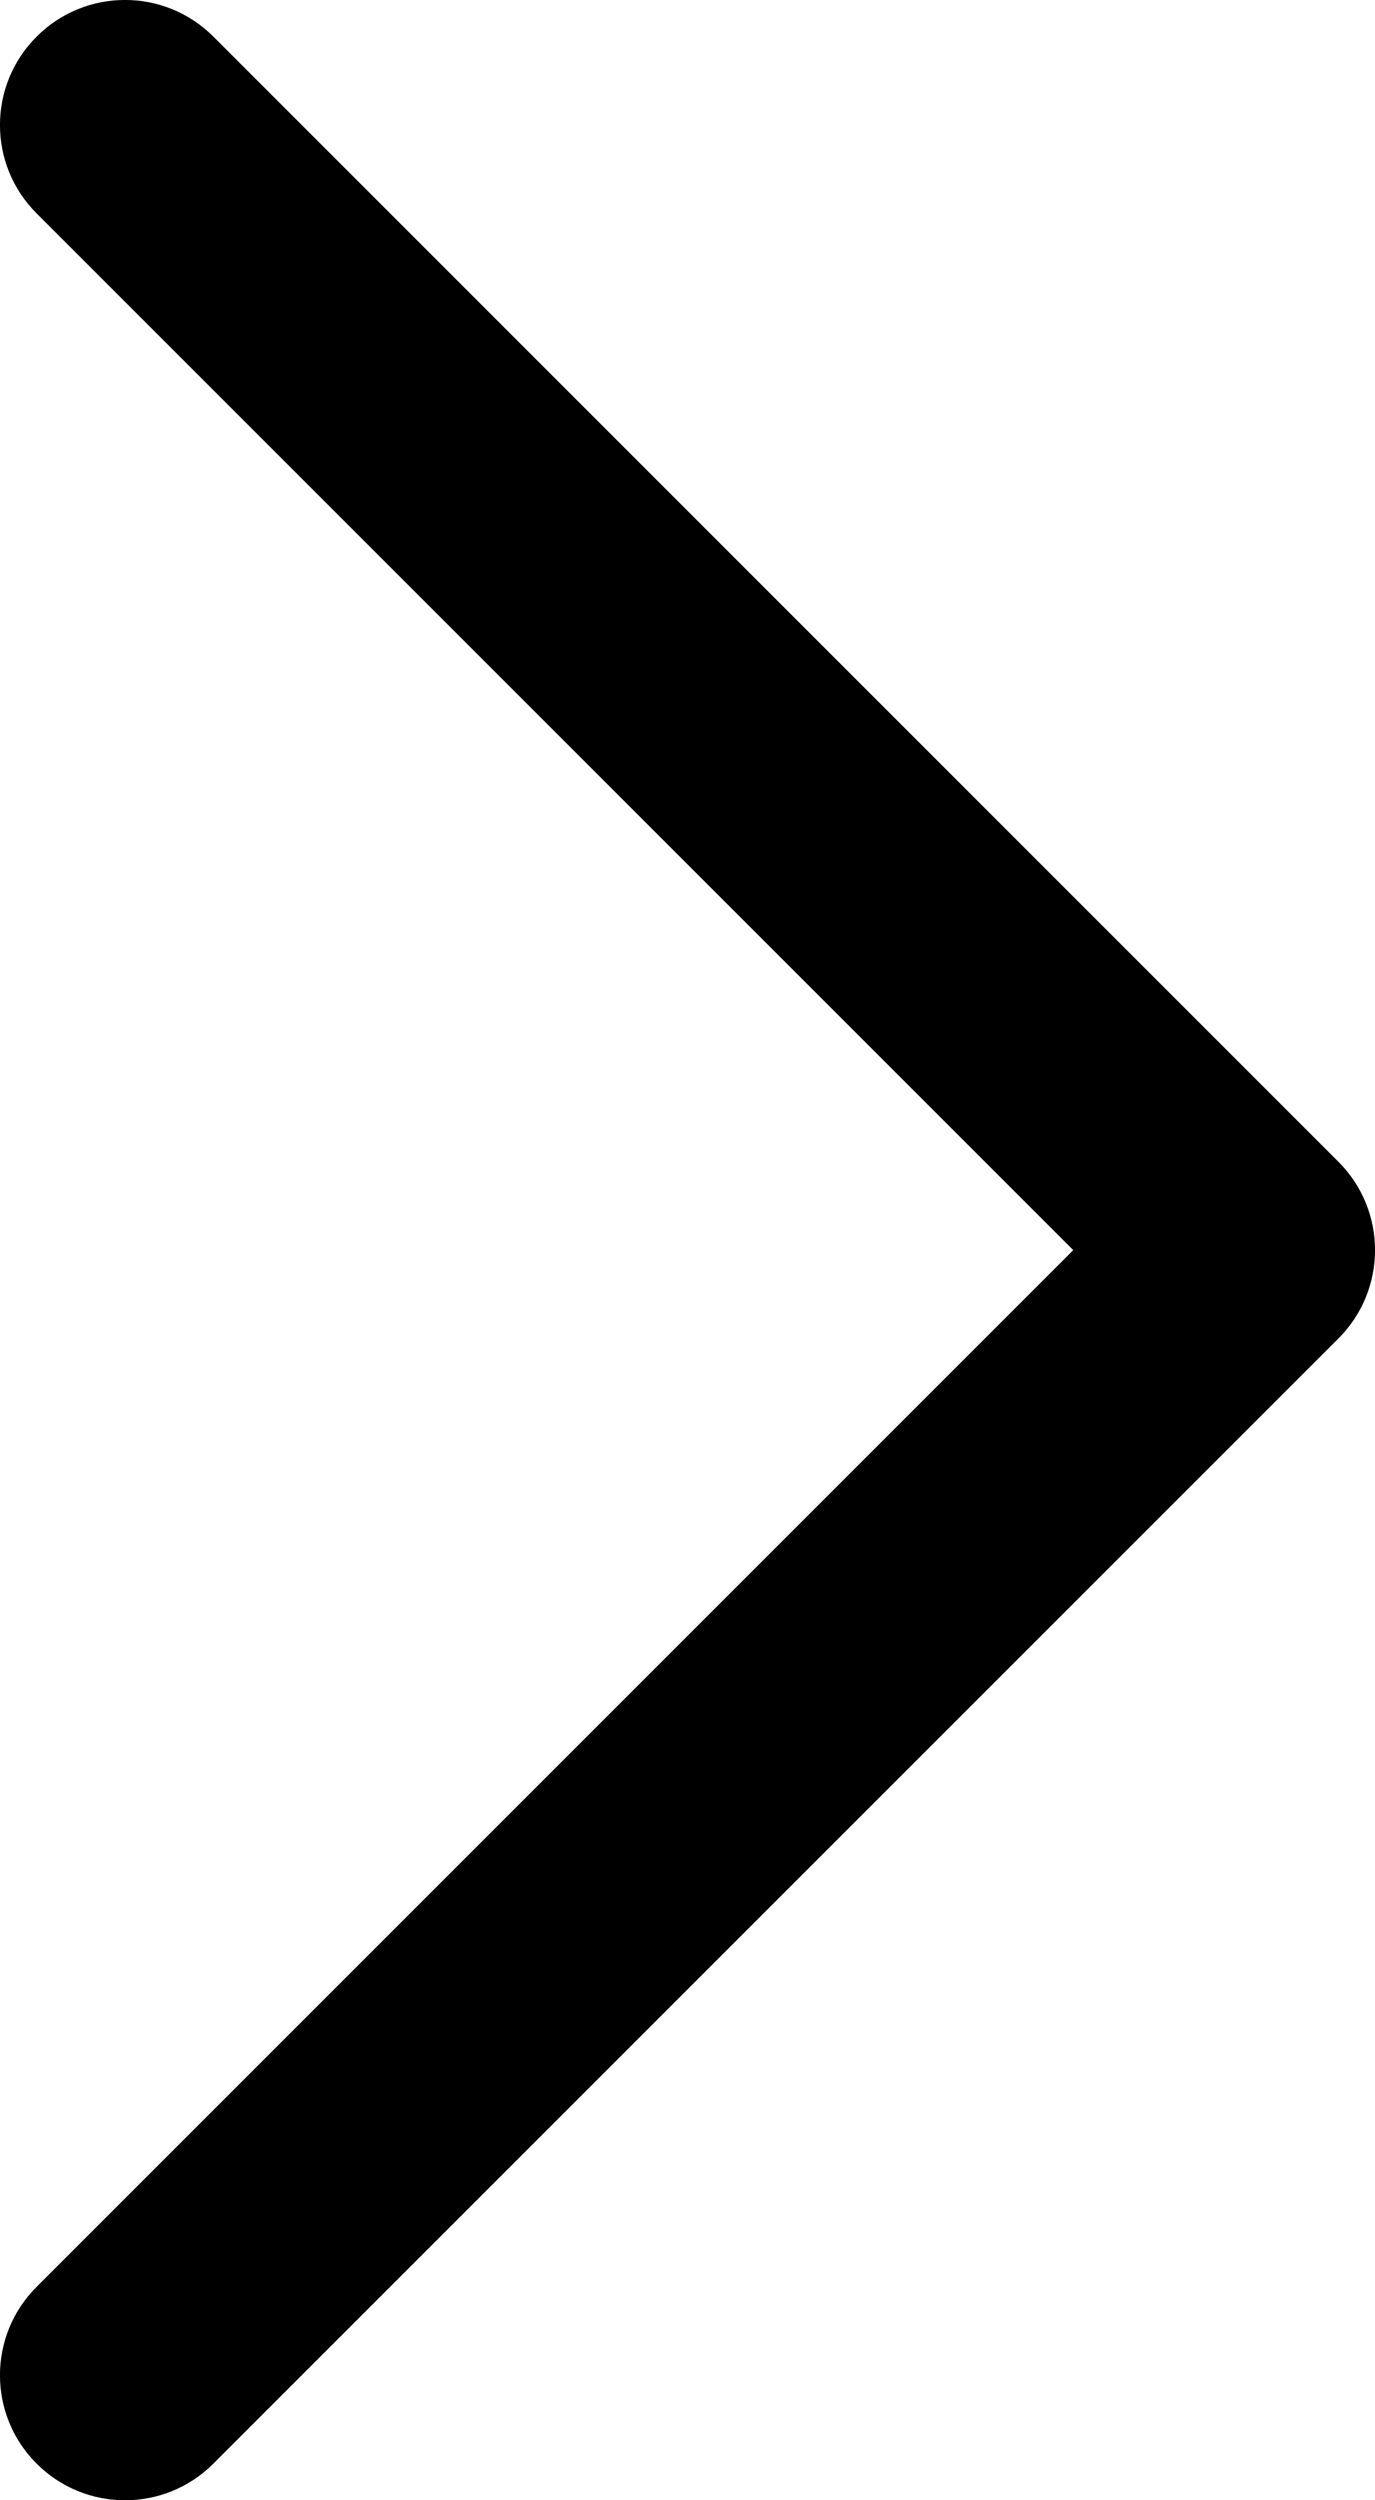
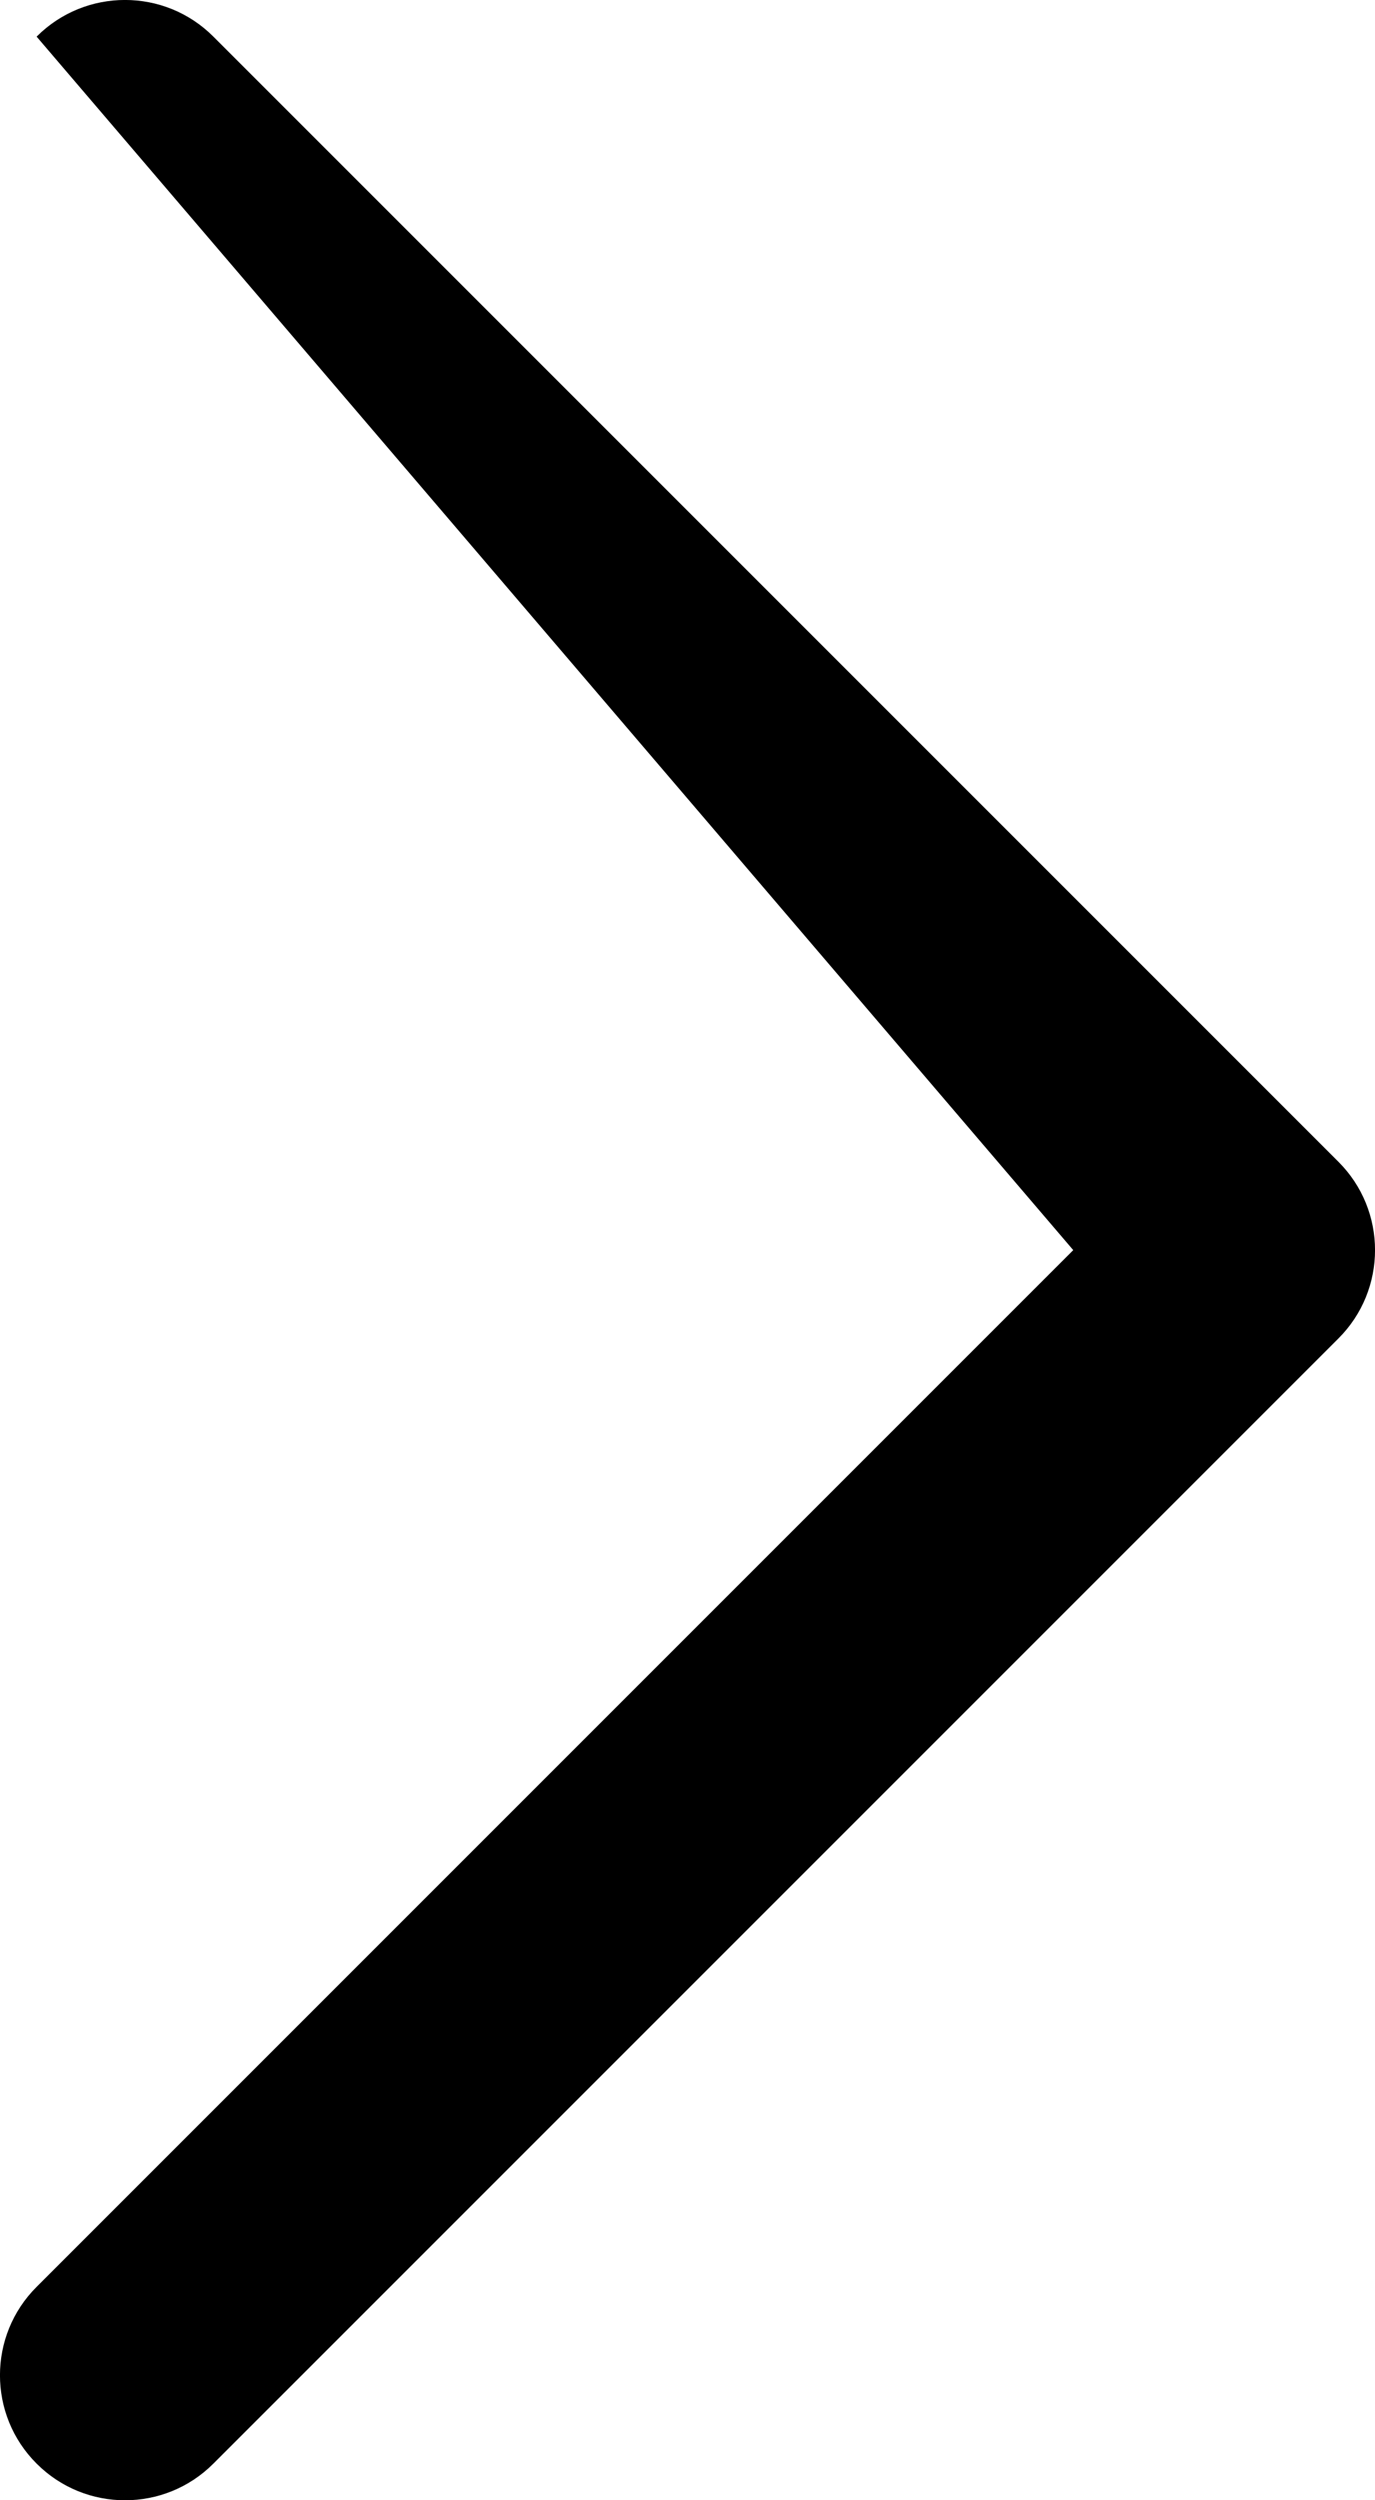
<svg xmlns="http://www.w3.org/2000/svg" width="11" height="20" viewBox="0 0 11 20">
-   <path d="M0.293 18.293C-0.098 18.683 -0.098 19.317 0.293 19.707C0.683 20.098 1.317 20.098 1.707 19.707L10.707 10.707C11.098 10.317 11.098 9.683 10.707 9.293L1.707 0.293C1.317 -0.098 0.683 -0.098 0.293 0.293C-0.098 0.683 -0.098 1.317 0.293 1.707L8.586 10L0.293 18.293Z" />
+   <path d="M0.293 18.293C-0.098 18.683 -0.098 19.317 0.293 19.707C0.683 20.098 1.317 20.098 1.707 19.707L10.707 10.707C11.098 10.317 11.098 9.683 10.707 9.293L1.707 0.293C1.317 -0.098 0.683 -0.098 0.293 0.293L8.586 10L0.293 18.293Z" />
</svg>